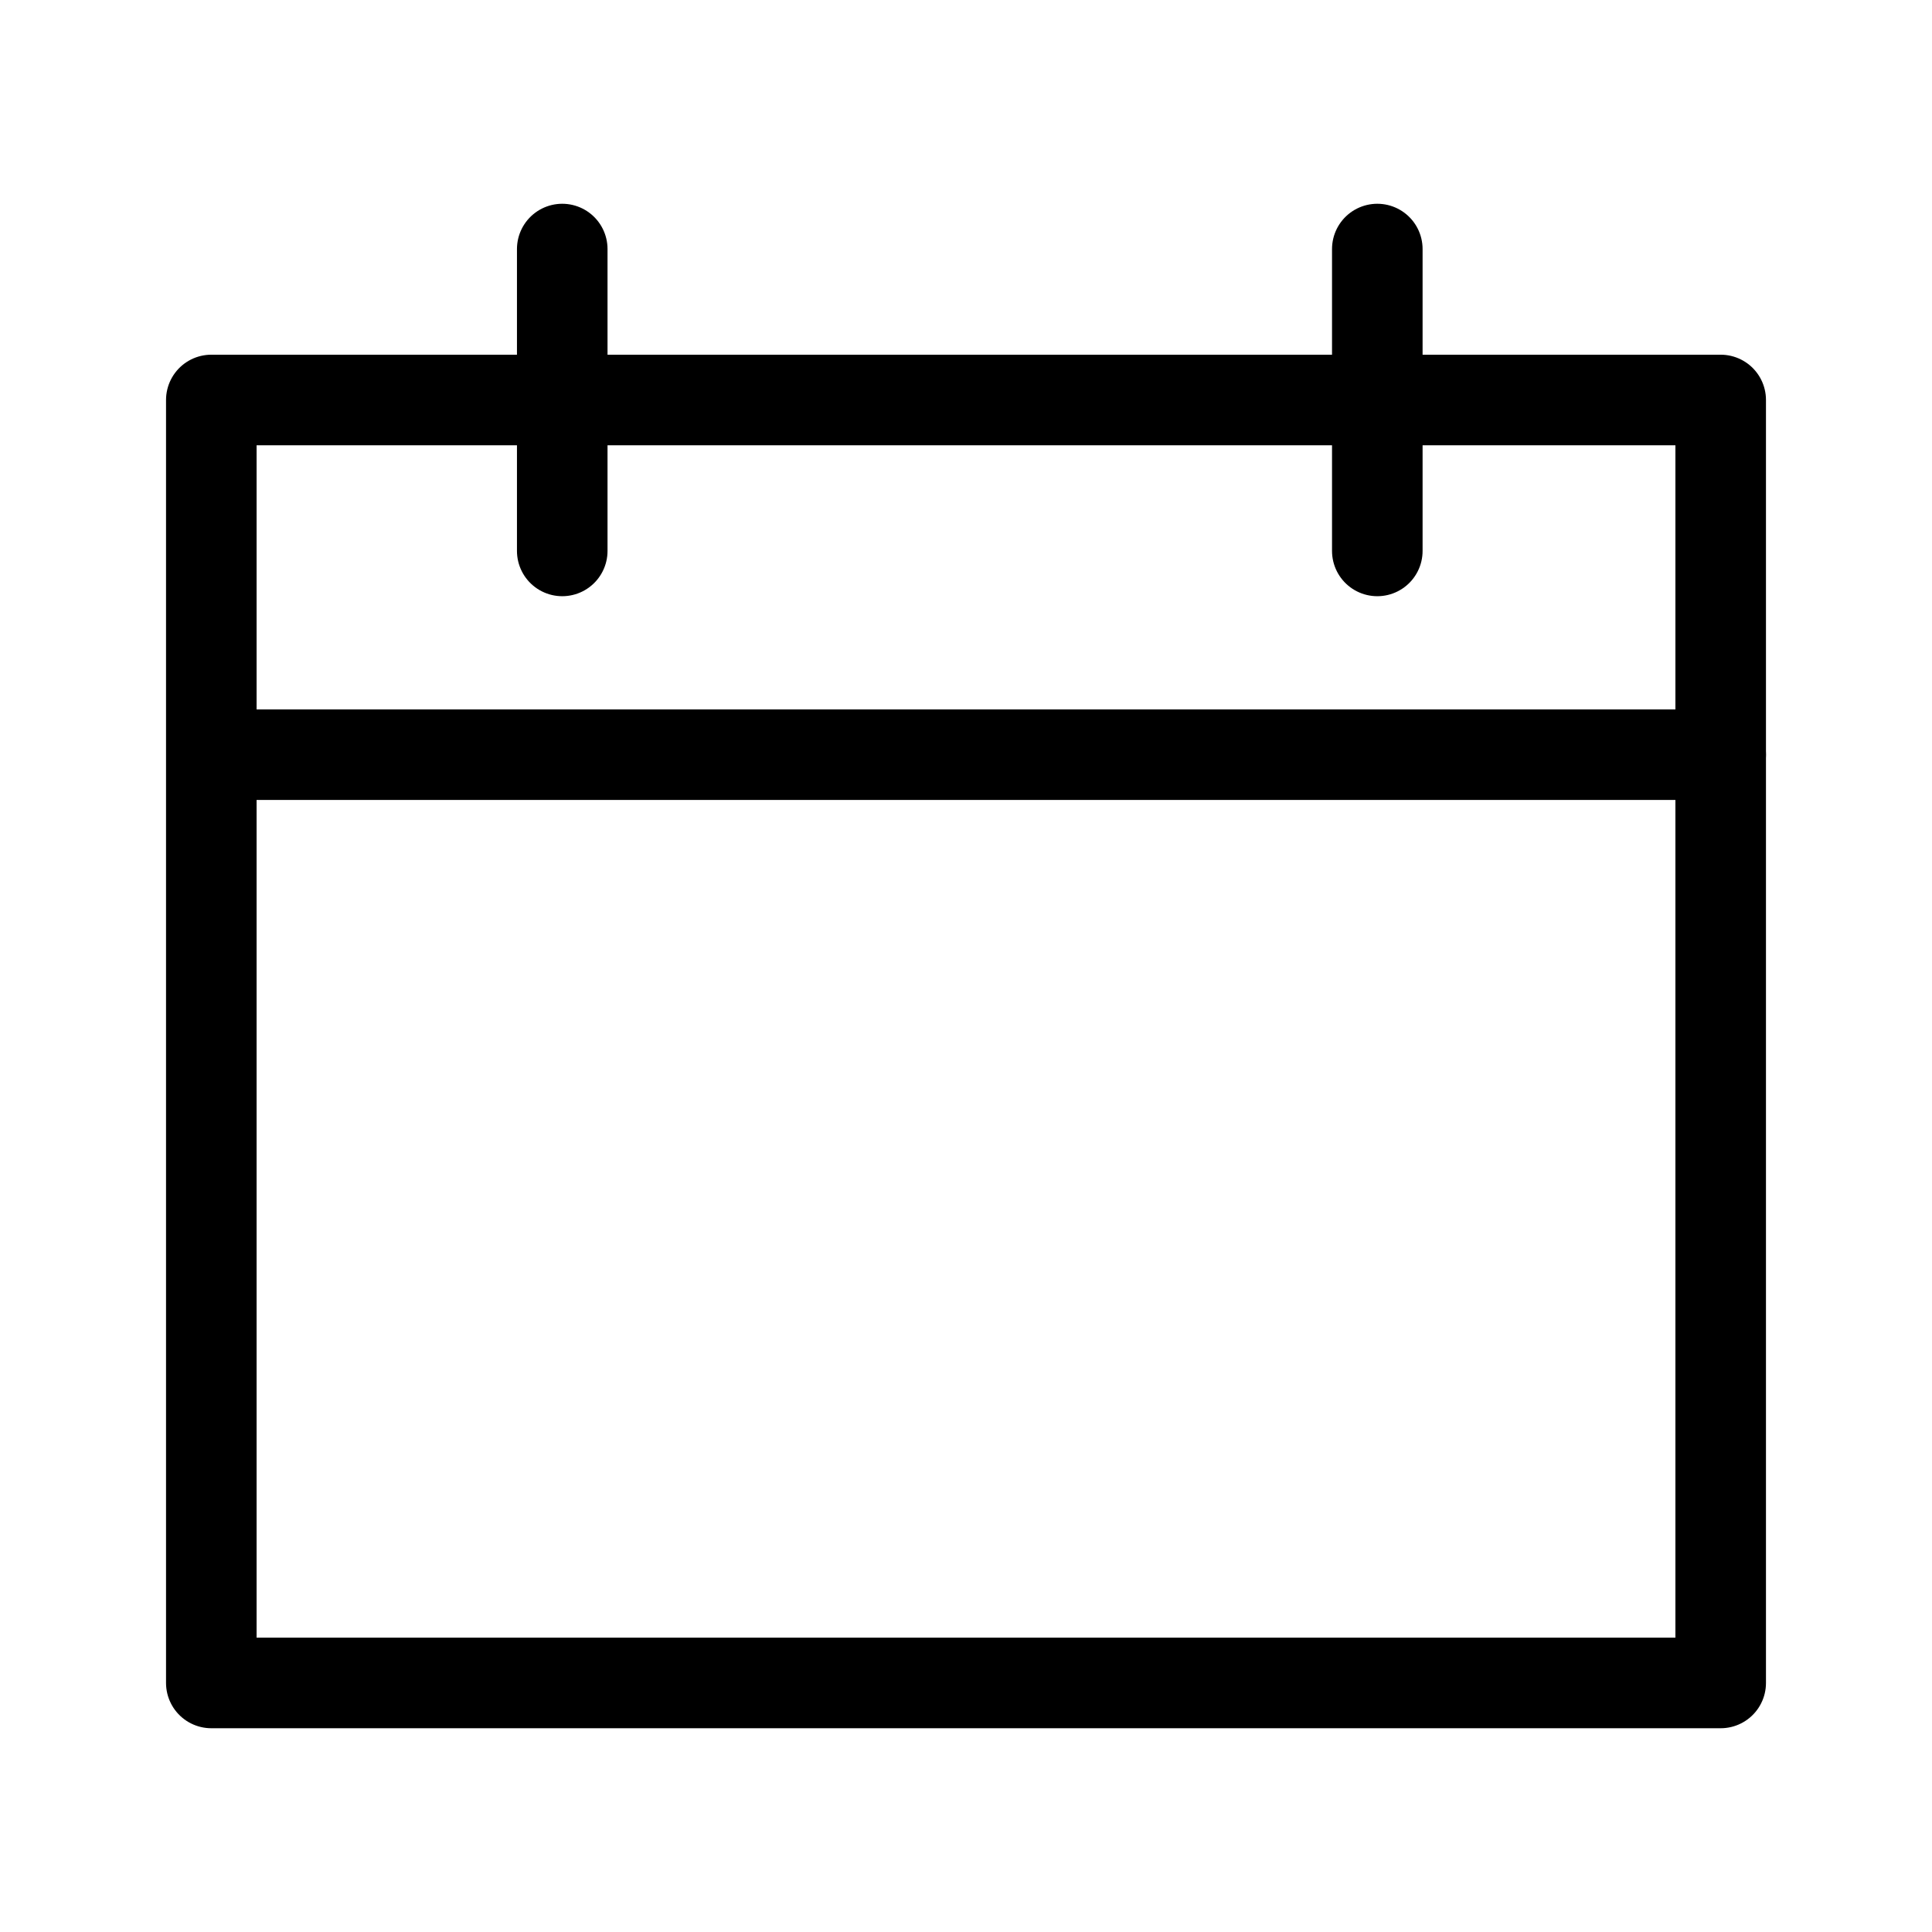
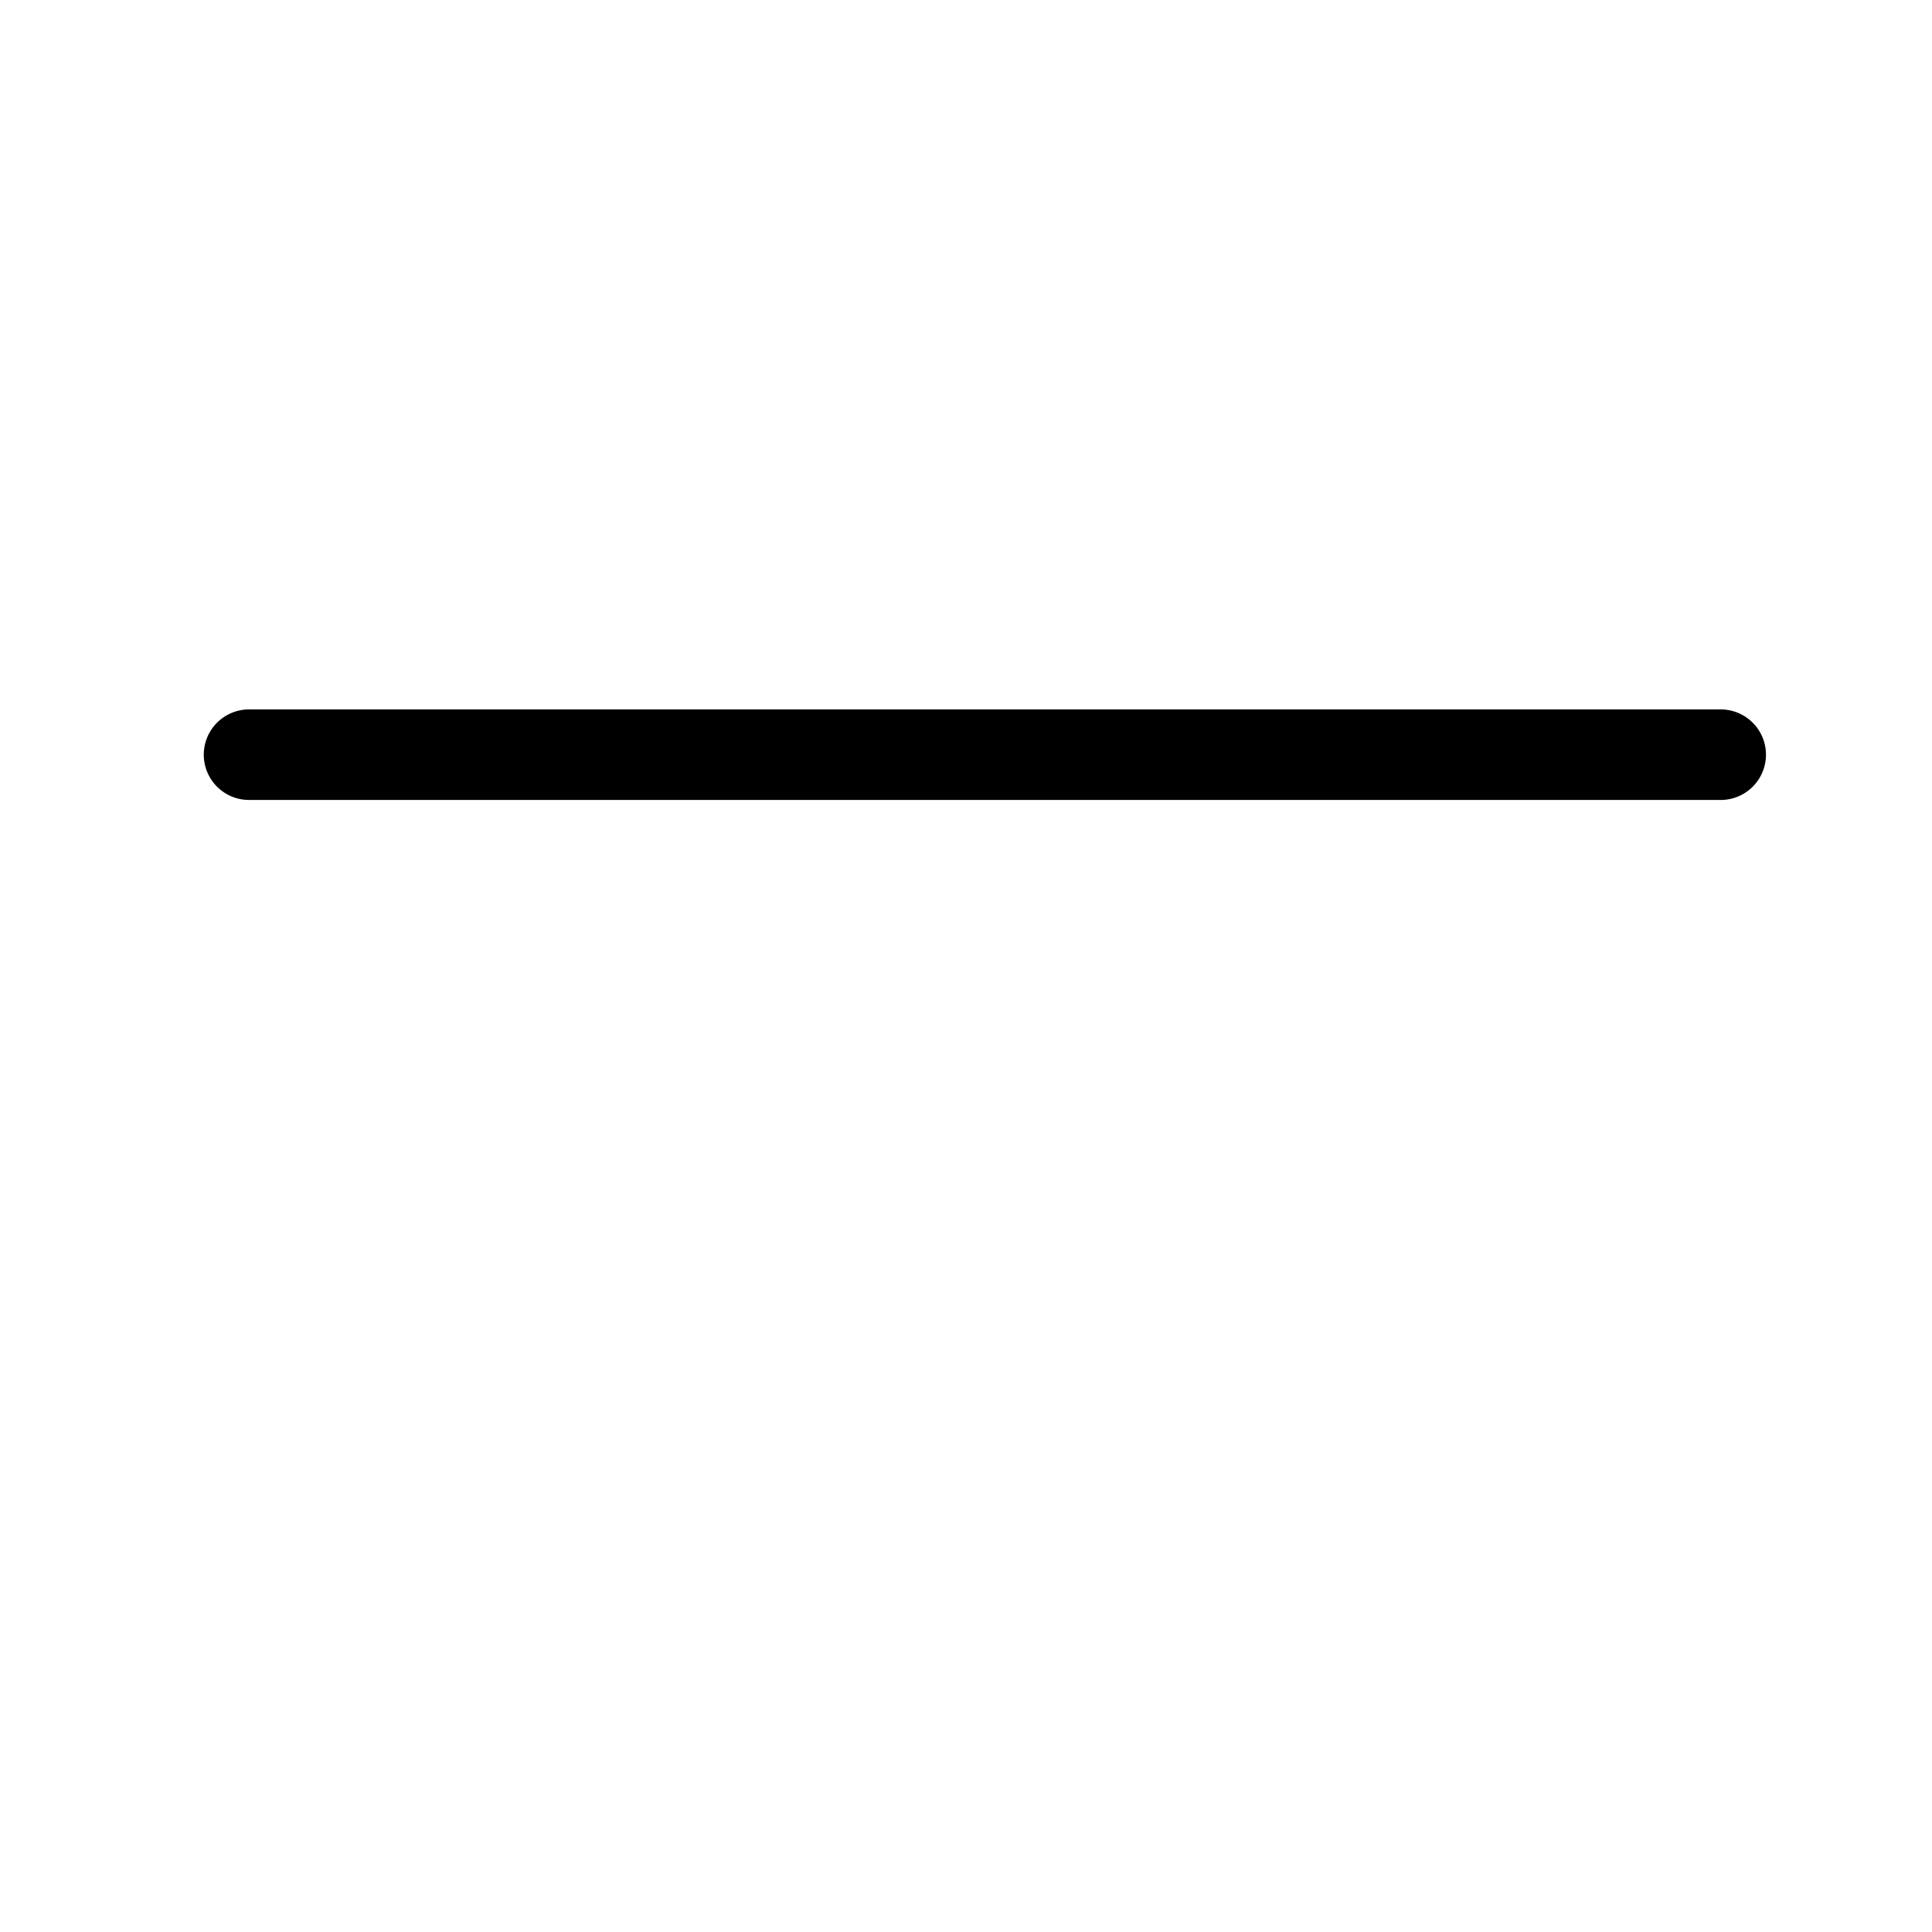
<svg xmlns="http://www.w3.org/2000/svg" xmlns:xlink="http://www.w3.org/1999/xlink" width="256px" height="256px" viewBox="0 0 256 256" version="1.1">
  <title>iconos/calendario</title>
  <defs>
-     <path d="M154.5,40 L154.5,0" id="path-1" />
-   </defs>
+     </defs>
  <g id="/iconos/calendario" stroke="none" stroke-width="1" fill="none" fill-rule="evenodd">
    <g id="Group" transform="translate(28, 33)">
-       <polygon id="Stroke-1" stroke="#000000" stroke-width="12" stroke-linecap="round" stroke-linejoin="round" points="0 190 200 190 200 20 0 20" />
      <mask id="mask-2" fill="white">
        <use xlink:href="#path-1" />
      </mask>
      <use id="Stroke-3" stroke="#000000" stroke-width="12" stroke-linecap="round" stroke-linejoin="round" xlink:href="#path-1" />
-       <line x1="46.5" y1="40" x2="46.5" y2="4.4408921e-15" id="Stroke-3" stroke="#000000" stroke-width="12" stroke-linecap="round" stroke-linejoin="round" />
      <line x1="5" y1="67" x2="200" y2="67" id="Stroke-5" stroke="#000000" stroke-width="12" stroke-linecap="round" stroke-linejoin="round" />
    </g>
  </g>
</svg>